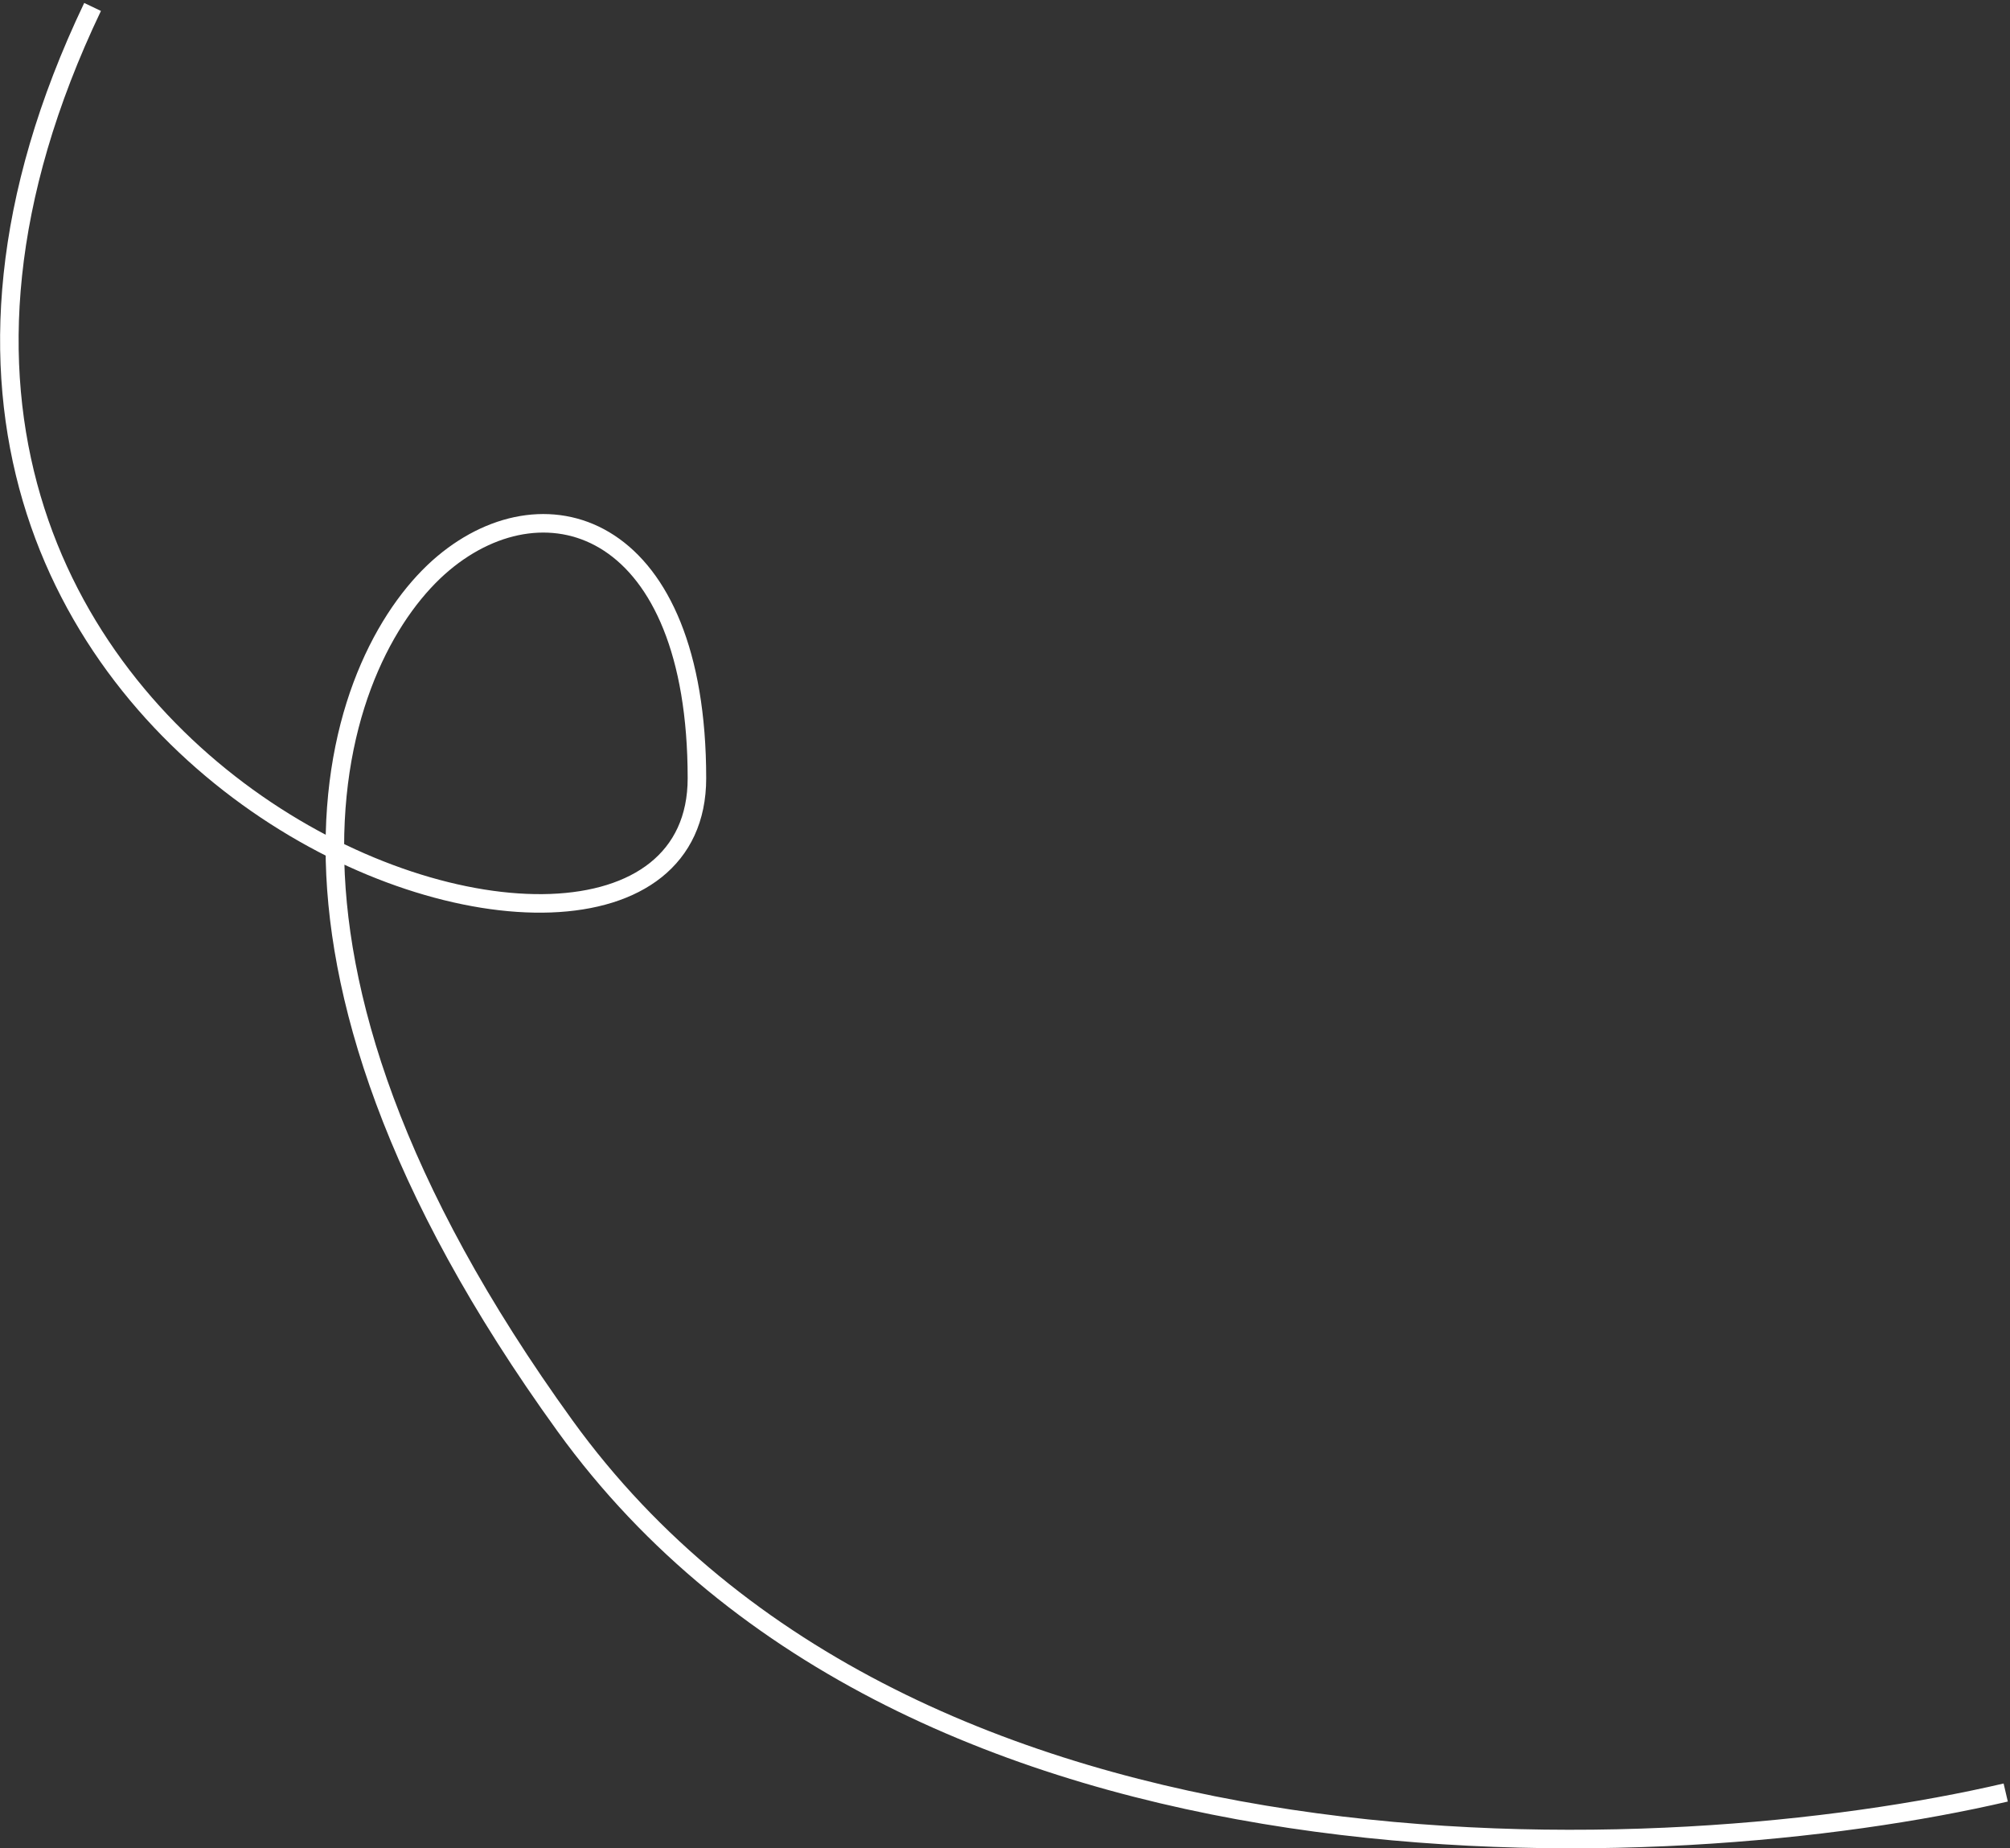
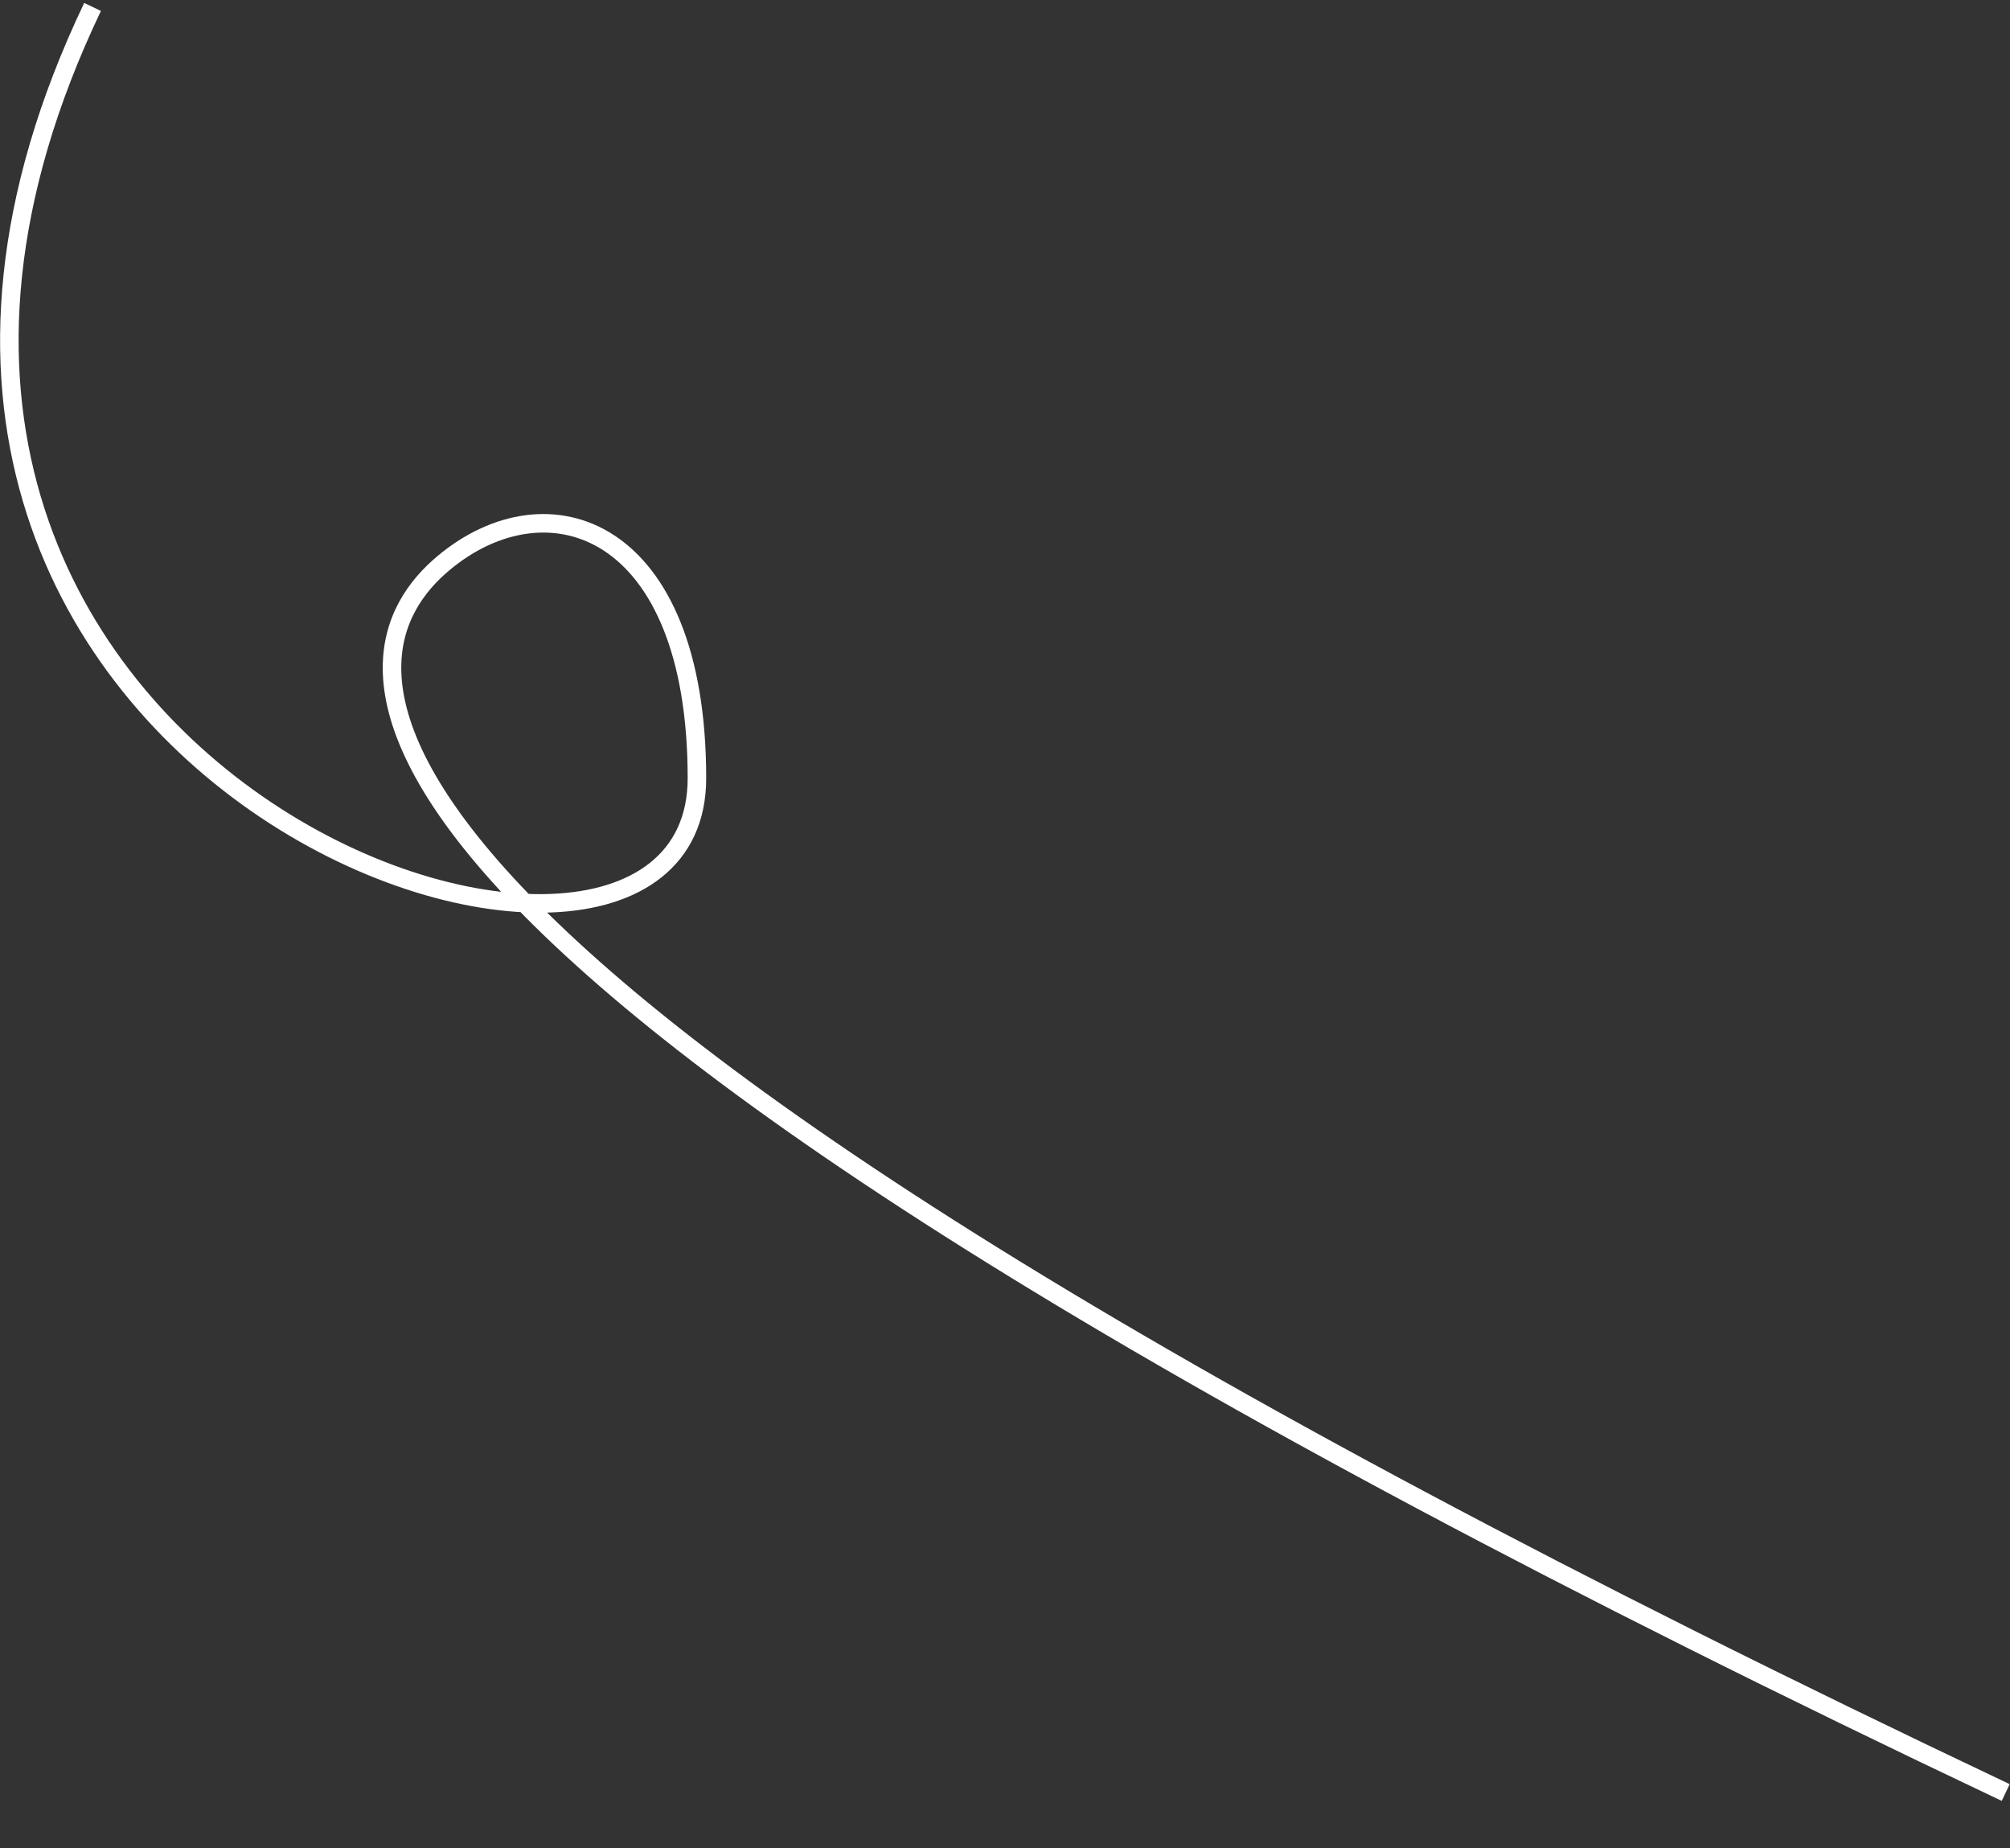
<svg xmlns="http://www.w3.org/2000/svg" width="434" height="399" viewBox="0 0 434 399" fill="none">
  <rect x="0" y="0" width="434" height="399" fill="#333333" stroke="none" />
-   <path d="M433.074 386.957C360.663 403.815 197.079 411.593 122.029 307.843C46.978 204.093 73.237 140.434 95.748 121.573C118.258 102.713 150.477 113.421 150.482 168C150.49 238.115 -59.499 168 19.988 1.5" stroke="white" stroke-width="4" />
+   <path d="M433.074 386.957C46.978 204.093 73.237 140.434 95.748 121.573C118.258 102.713 150.477 113.421 150.482 168C150.49 238.115 -59.499 168 19.988 1.5" stroke="white" stroke-width="4" />
</svg>